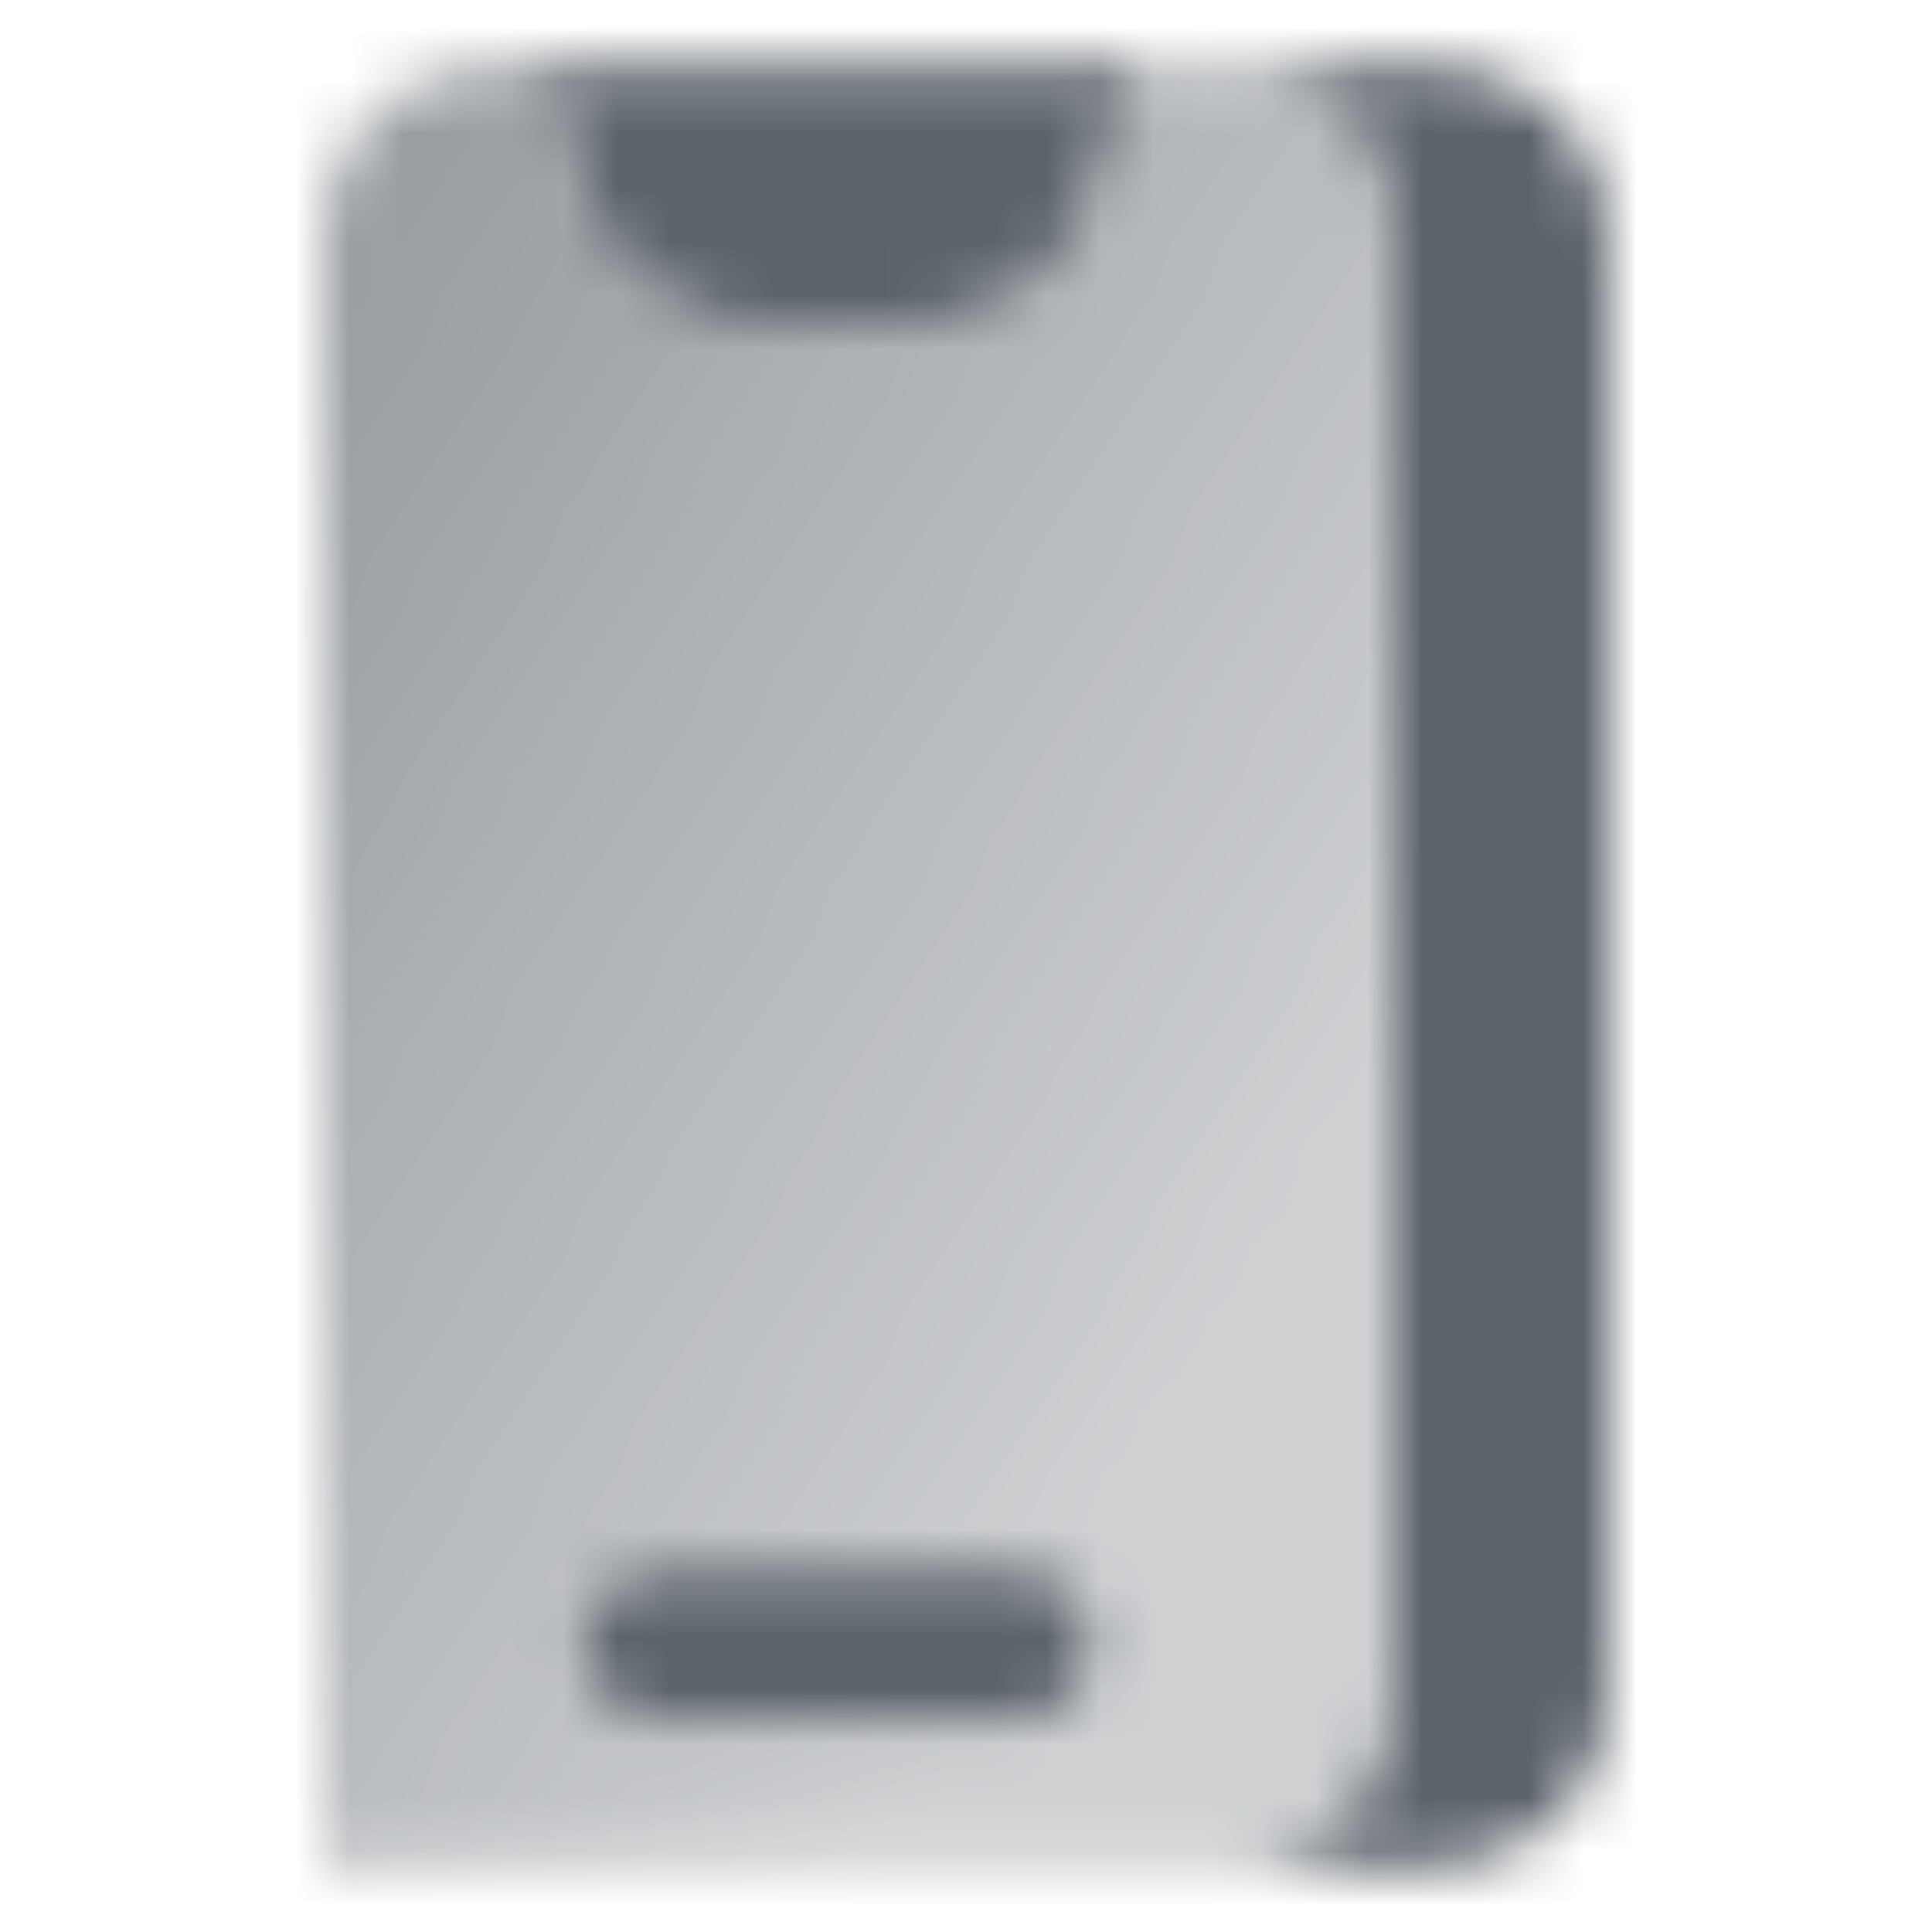
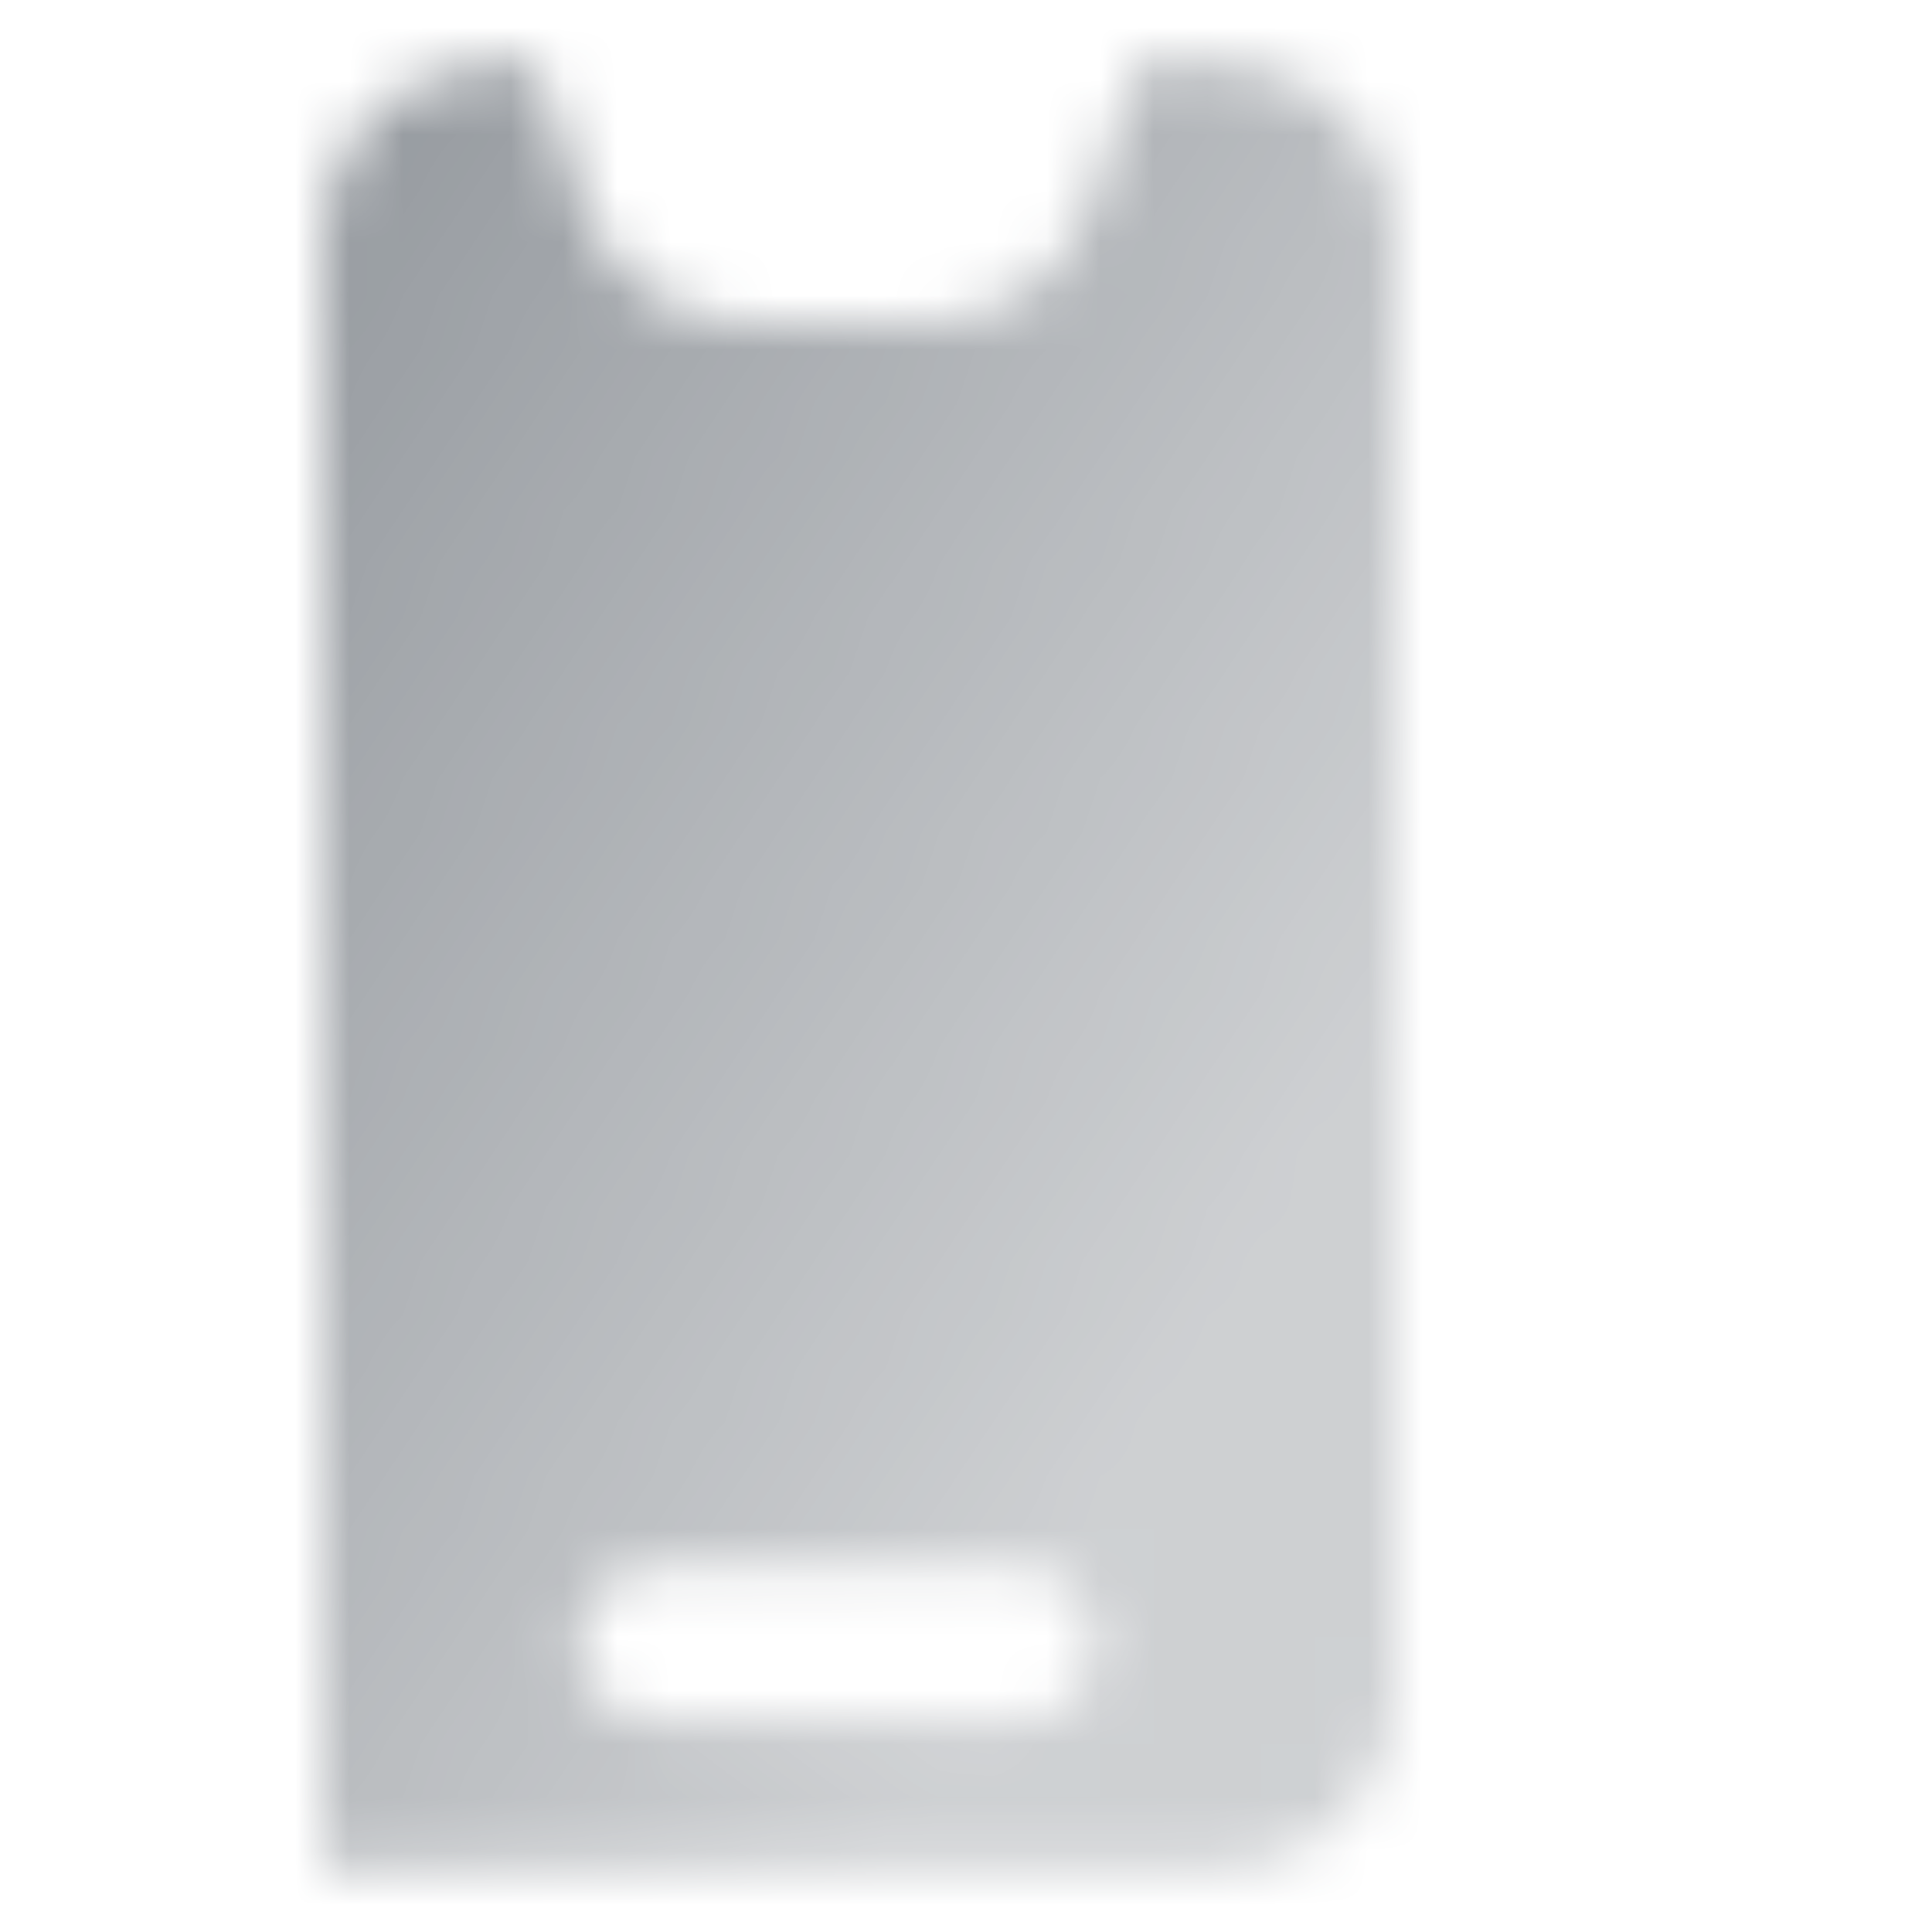
<svg xmlns="http://www.w3.org/2000/svg" width="36" height="36" viewBox="0 0 36 36" fill="none">
  <mask id="mask0_31_220" style="mask-type:alpha" maskUnits="userSpaceOnUse" x="6" y="1" width="24" height="34">
-     <path fill-rule="evenodd" clip-rule="evenodd" d="M22.8 34.8H26.8C28.567 34.8 30 33.367 30 31.6V4.4C30 2.633 28.567 1.2 26.8 1.2H22.8C24.567 1.2 26 2.633 26 4.4V31.6C26 33.367 24.567 34.8 22.8 34.8ZM21.2 1.2H10L10.871 3.812C11.306 5.119 12.529 6 13.906 6H17.294C18.671 6 19.894 5.119 20.329 3.812L21.2 1.2ZM10.8 30.64C10.8 29.845 11.445 29.2 12.24 29.2H18.96C19.755 29.2 20.4 29.845 20.4 30.64C20.4 31.435 19.755 32.08 18.96 32.08H12.24C11.445 32.08 10.8 31.435 10.8 30.64Z" fill="black" />
    <path fill-rule="evenodd" clip-rule="evenodd" d="M6 4.4C6 2.633 7.433 1.2 9.2 1.2H10L10.871 3.812C11.306 5.119 12.529 6 13.906 6H17.294C18.671 6 19.894 5.119 20.329 3.812L21.2 1.2H22.8C24.567 1.2 26 2.633 26 4.4V31.6C26 33.367 24.567 34.8 22.8 34.8H6V4.4ZM12.24 29.2C11.445 29.2 10.8 29.845 10.8 30.64C10.8 31.435 11.445 32.08 12.24 32.08H18.96C19.755 32.08 20.4 31.435 20.4 30.64C20.4 29.845 19.755 29.2 18.96 29.2H12.24Z" fill="url(#paint0_linear_31_220)" />
  </mask>
  <g mask="url(#mask0_31_220)">
    <path d="M-1.2 -1.2H37.2V37.2H-1.2V-1.2Z" fill="#5C636B" />
  </g>
  <defs>
    <linearGradient id="paint0_linear_31_220" x1="3.6" y1="6" x2="25.943" y2="19.62" gradientUnits="userSpaceOnUse">
      <stop stop-opacity="0.65" />
      <stop offset="1" stop-opacity="0.3" />
    </linearGradient>
  </defs>
</svg>